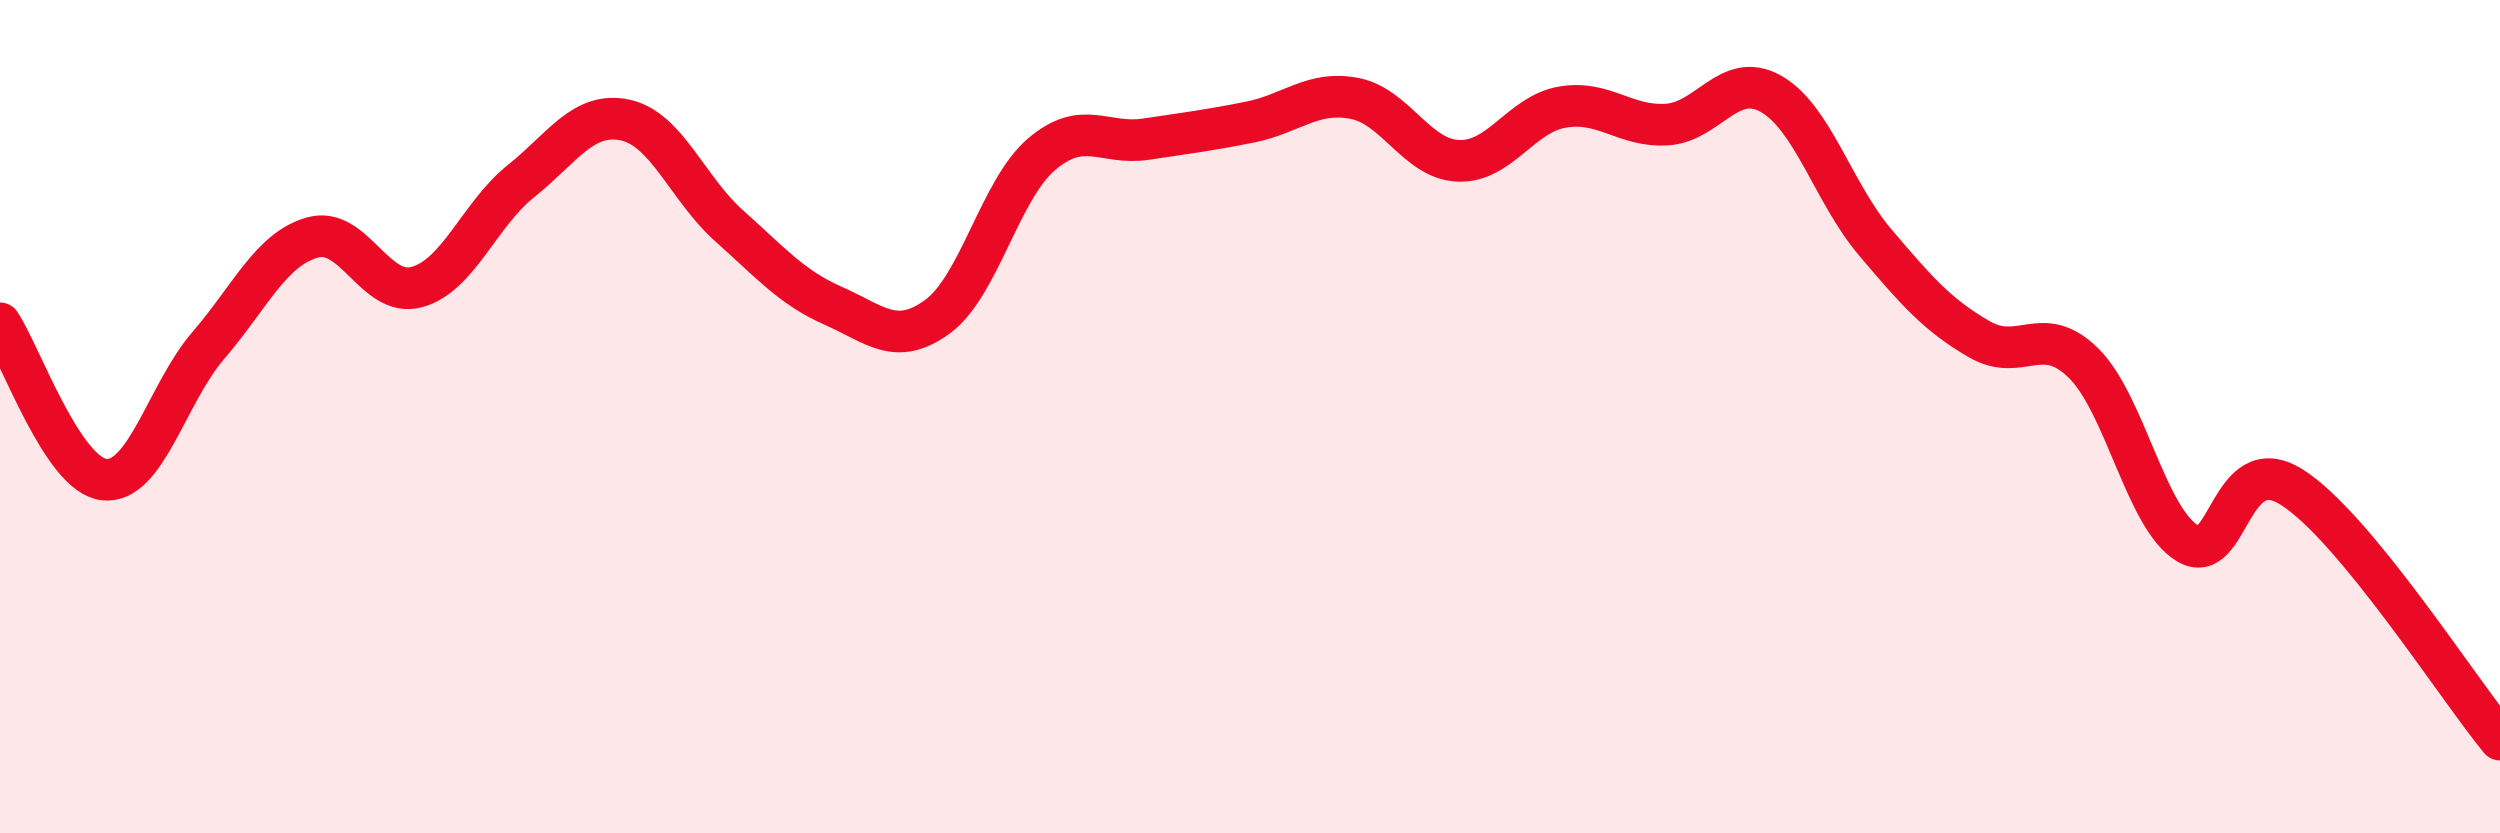
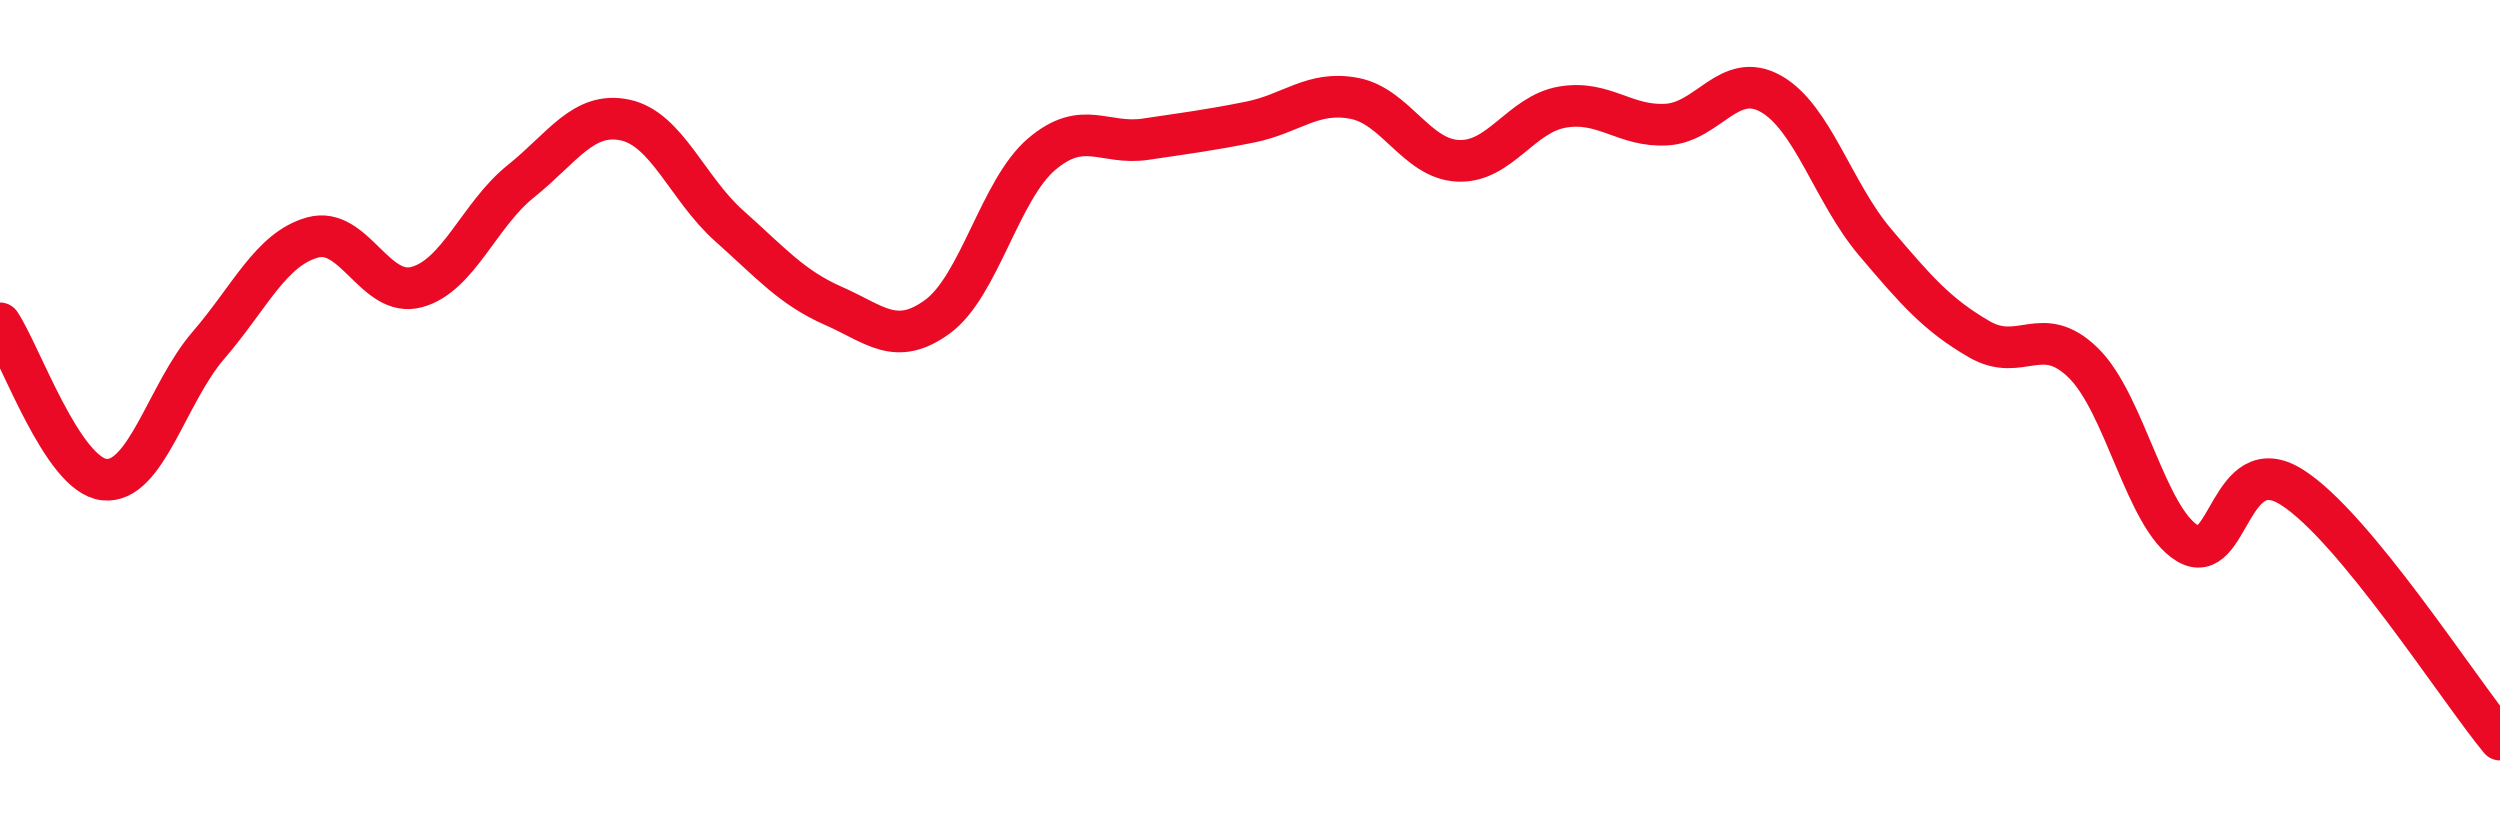
<svg xmlns="http://www.w3.org/2000/svg" width="60" height="20" viewBox="0 0 60 20">
-   <path d="M 0,7.76 C 0.5,8.51 1.5,11.4 2.5,11.51 C 3.5,11.62 4,9.45 5,8.29 C 6,7.13 6.5,5.98 7.5,5.7 C 8.5,5.42 9,7.16 10,6.89 C 11,6.62 11.5,5.15 12.5,4.35 C 13.5,3.55 14,2.67 15,2.88 C 16,3.09 16.5,4.53 17.5,5.42 C 18.5,6.31 19,6.9 20,7.34 C 21,7.78 21.5,8.33 22.5,7.6 C 23.5,6.87 24,4.55 25,3.7 C 26,2.85 26.5,3.49 27.5,3.34 C 28.5,3.19 29,3.13 30,2.93 C 31,2.73 31.5,2.17 32.5,2.36 C 33.5,2.55 34,3.82 35,3.86 C 36,3.9 36.5,2.74 37.5,2.57 C 38.5,2.4 39,3.05 40,2.99 C 41,2.93 41.5,1.69 42.5,2.25 C 43.5,2.81 44,4.63 45,5.81 C 46,6.99 46.5,7.56 47.5,8.14 C 48.5,8.72 49,7.73 50,8.71 C 51,9.69 51.5,12.44 52.5,13.04 C 53.5,13.64 53.5,10.75 55,11.69 C 56.5,12.63 59,16.54 60,17.75L60 20L0 20Z" fill="#EB0A25" opacity="0.1" stroke-linecap="round" stroke-linejoin="round" />
  <path d="M 0,7.76 C 0.5,8.51 1.5,11.4 2.5,11.51 C 3.5,11.62 4,9.45 5,8.29 C 6,7.13 6.5,5.98 7.5,5.7 C 8.5,5.42 9,7.16 10,6.89 C 11,6.62 11.5,5.15 12.5,4.35 C 13.5,3.55 14,2.67 15,2.88 C 16,3.09 16.5,4.53 17.5,5.42 C 18.5,6.31 19,6.9 20,7.34 C 21,7.78 21.5,8.33 22.5,7.6 C 23.5,6.87 24,4.55 25,3.7 C 26,2.85 26.5,3.49 27.5,3.34 C 28.5,3.19 29,3.13 30,2.93 C 31,2.73 31.5,2.17 32.5,2.36 C 33.5,2.55 34,3.82 35,3.86 C 36,3.9 36.5,2.74 37.5,2.57 C 38.5,2.4 39,3.05 40,2.99 C 41,2.93 41.5,1.69 42.5,2.25 C 43.5,2.81 44,4.63 45,5.81 C 46,6.99 46.5,7.56 47.5,8.14 C 48.5,8.72 49,7.73 50,8.71 C 51,9.69 51.5,12.44 52.5,13.04 C 53.5,13.64 53.5,10.75 55,11.69 C 56.5,12.63 59,16.54 60,17.75" stroke="#EB0A25" stroke-width="1" fill="none" stroke-linecap="round" stroke-linejoin="round" />
</svg>